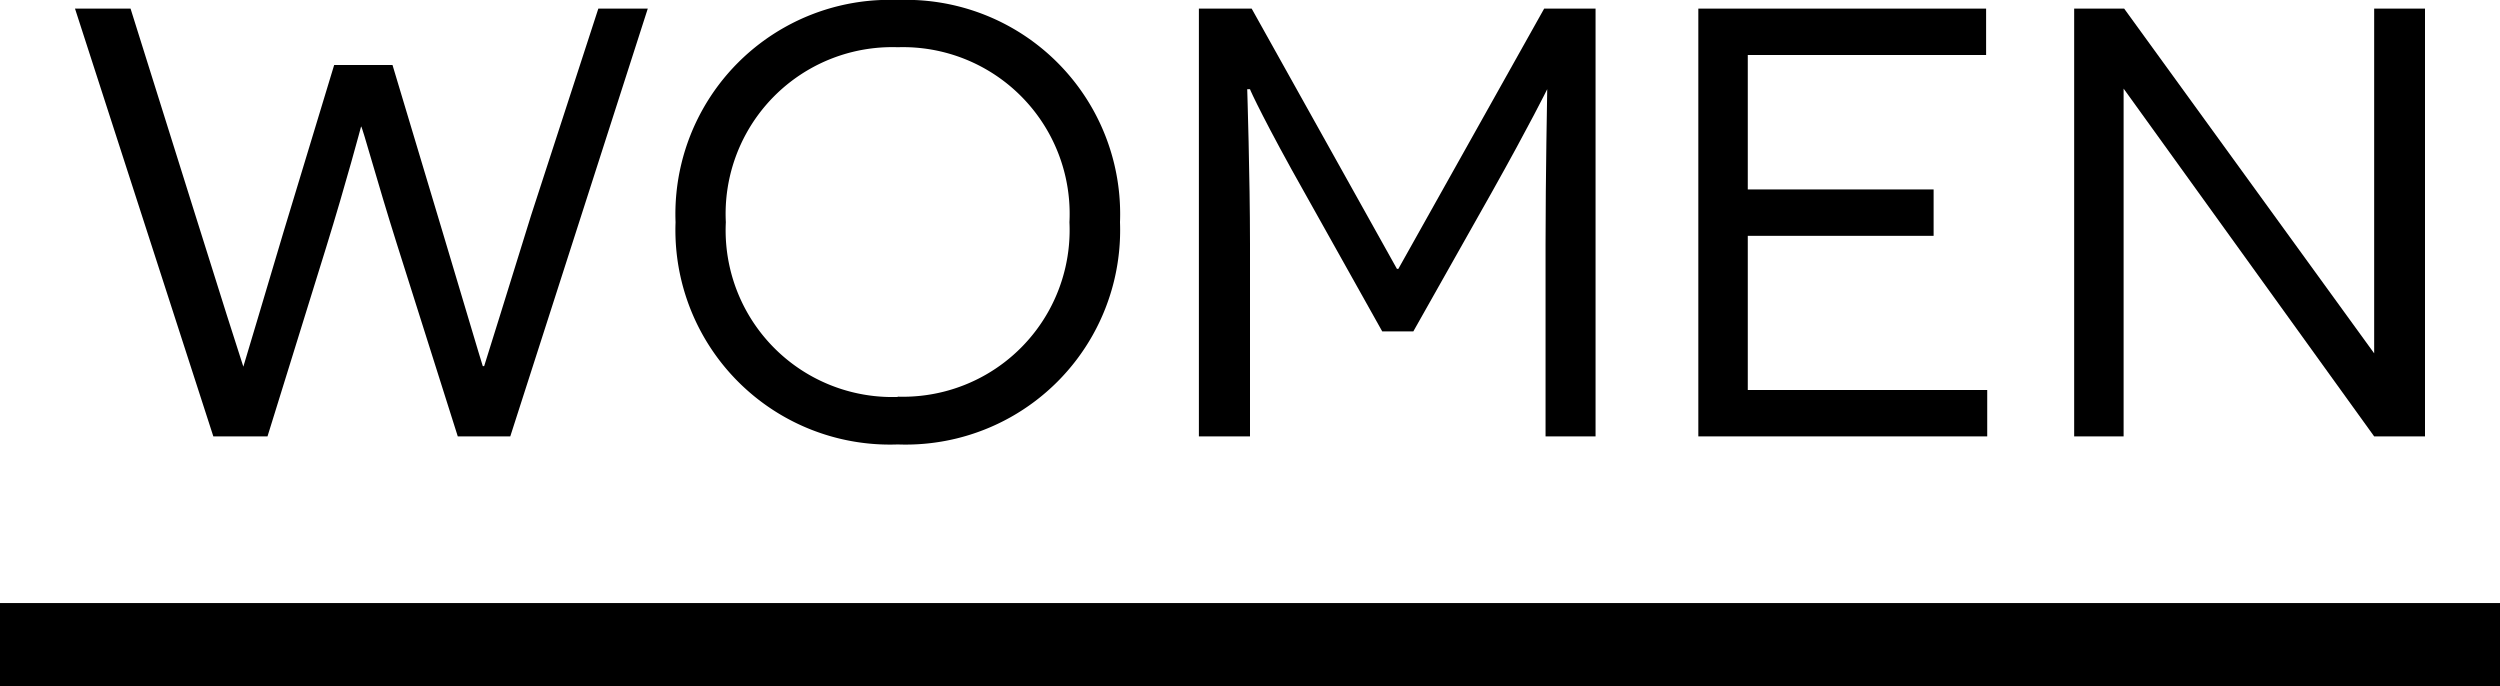
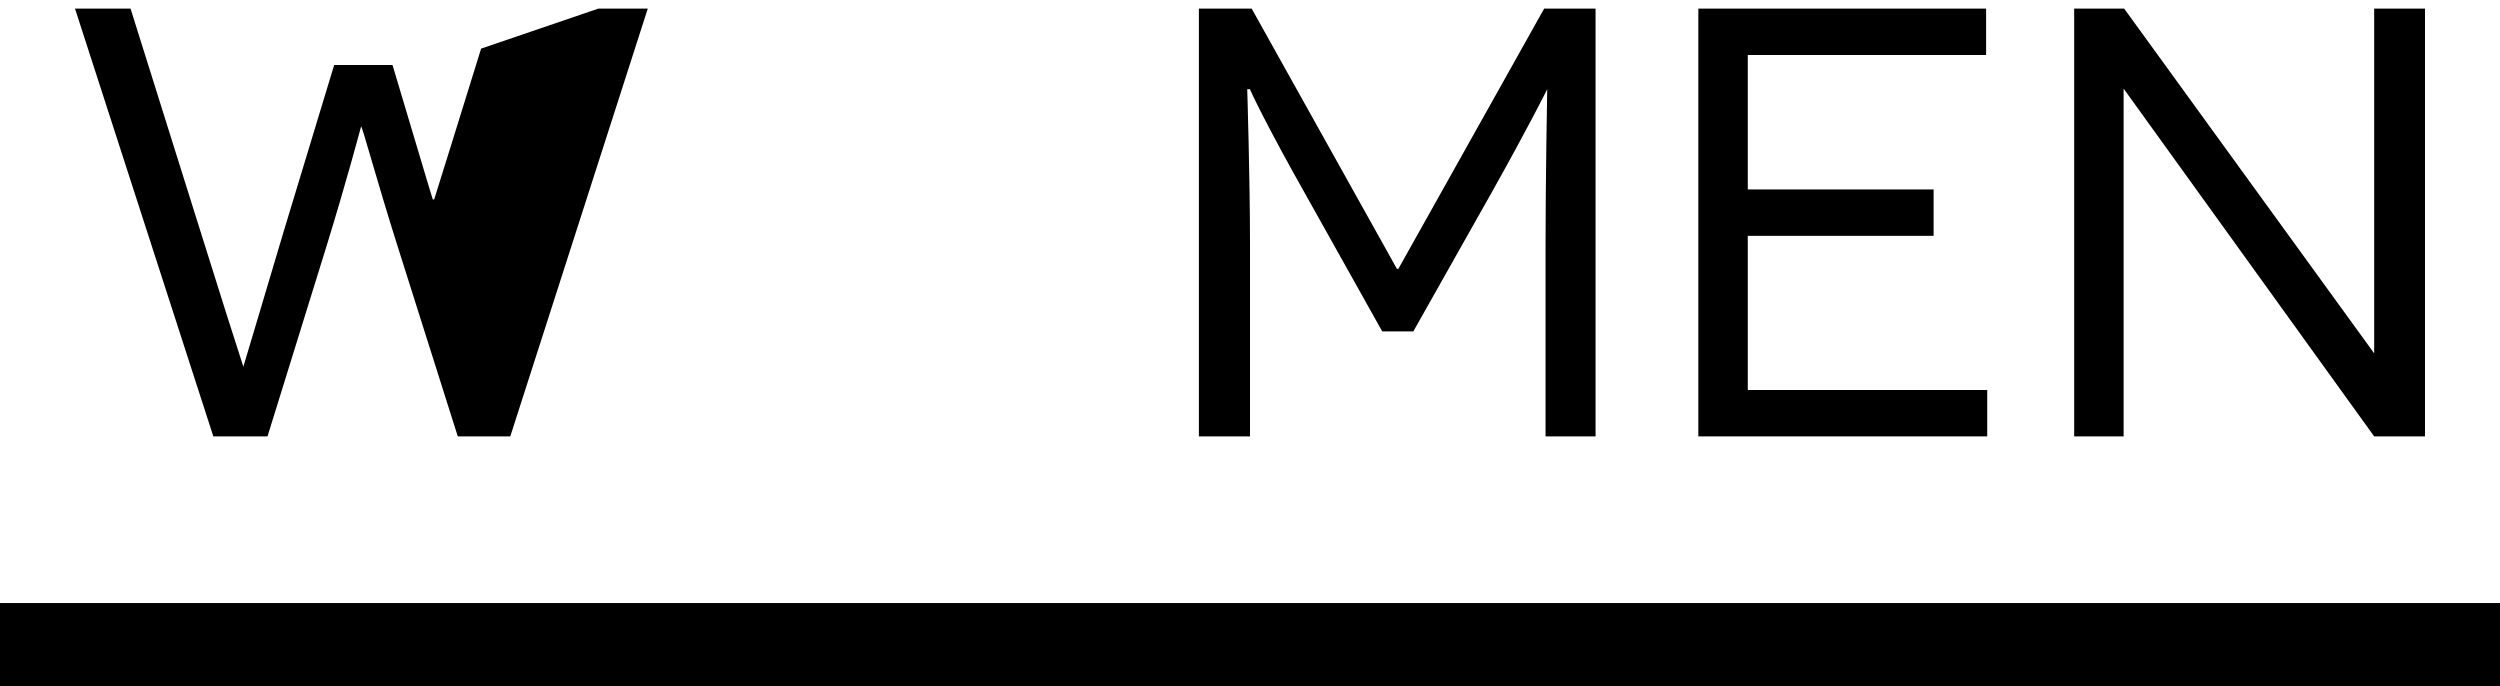
<svg xmlns="http://www.w3.org/2000/svg" viewBox="0 0 90 24.71">
  <defs>
    <style>.cls-1{fill:none;}.cls-2{clip-path:url(#clip-path);}</style>
    <clipPath id="clip-path" transform="translate(0 0)">
      <rect class="cls-1" width="90" height="24.71" />
    </clipPath>
  </defs>
  <title>txt_running_women</title>
  <g id="レイヤー_2" data-name="レイヤー 2">
    <g id="レイヤー_1-2" data-name="レイヤー 1">
      <g id="txt_running_women">
        <g class="cls-2">
          <g class="cls-2">
-             <path d="M14.28,8.76C13.57,6.51,13.05,4.58,13,4.55h0s-.53,2-1.26,4.36l-2.11,6.8H7.68L2.7.31h2L7,7.64c.79,2.53,1.74,5.52,1.76,5.56h0s.9-3,1.45-4.86l1.82-6h2.1l1.8,6c.55,1.83,1.43,4.8,1.45,4.84h.05s.94-3,1.69-5.43L21.54.31h1.78l-4.95,15.4H16.48Z" transform="translate(0 0)" />
-             <path d="M32.32,0a7.71,7.71,0,0,1,8,8,7.72,7.72,0,0,1-8,8,7.72,7.72,0,0,1-8-8,7.71,7.71,0,0,1,8-8m0,14.28A6,6,0,0,0,38.5,8a6,6,0,0,0-6.18-6.3A6,6,0,0,0,26.13,8a6,6,0,0,0,6.19,6.29" transform="translate(0 0)" />
+             <path d="M14.28,8.76C13.57,6.51,13.05,4.58,13,4.55h0s-.53,2-1.26,4.36l-2.11,6.8H7.68L2.7.31h2L7,7.64c.79,2.53,1.74,5.52,1.76,5.56h0s.9-3,1.45-4.86l1.82-6h2.1c.55,1.83,1.43,4.8,1.45,4.84h.05s.94-3,1.69-5.43L21.54.31h1.78l-4.95,15.4H16.48Z" transform="translate(0 0)" />
            <path d="M55.64,8.78c0-2.38.06-5.54.06-5.57h0s-.62,1.26-2,3.72l-2.82,5H49.76L47,7c-1.43-2.53-2-3.76-2-3.79H44.9S45,6.4,45,8.78v6.93H43.16V.31h1.9l5.23,9.37h.05L55.59.31h1.85v15.4h-1.8Z" transform="translate(0 0)" />
            <polygon points="61.14 0.31 71.5 0.31 71.5 1.98 62.92 1.98 62.92 6.82 69.61 6.82 69.61 8.49 62.92 8.49 62.92 14.04 71.54 14.04 71.54 15.71 61.14 15.71 61.14 0.31" />
            <path d="M76.45,3.19h0s0,1.78,0,3.7v8.82H74.67V.31h1.8l9,12.41h0s0-1.83,0-3.61V.31H87.3v15.4H85.47Z" transform="translate(0 0)" />
            <rect y="21.71" width="90" height="3" />
          </g>
        </g>
      </g>
    </g>
  </g>
</svg>